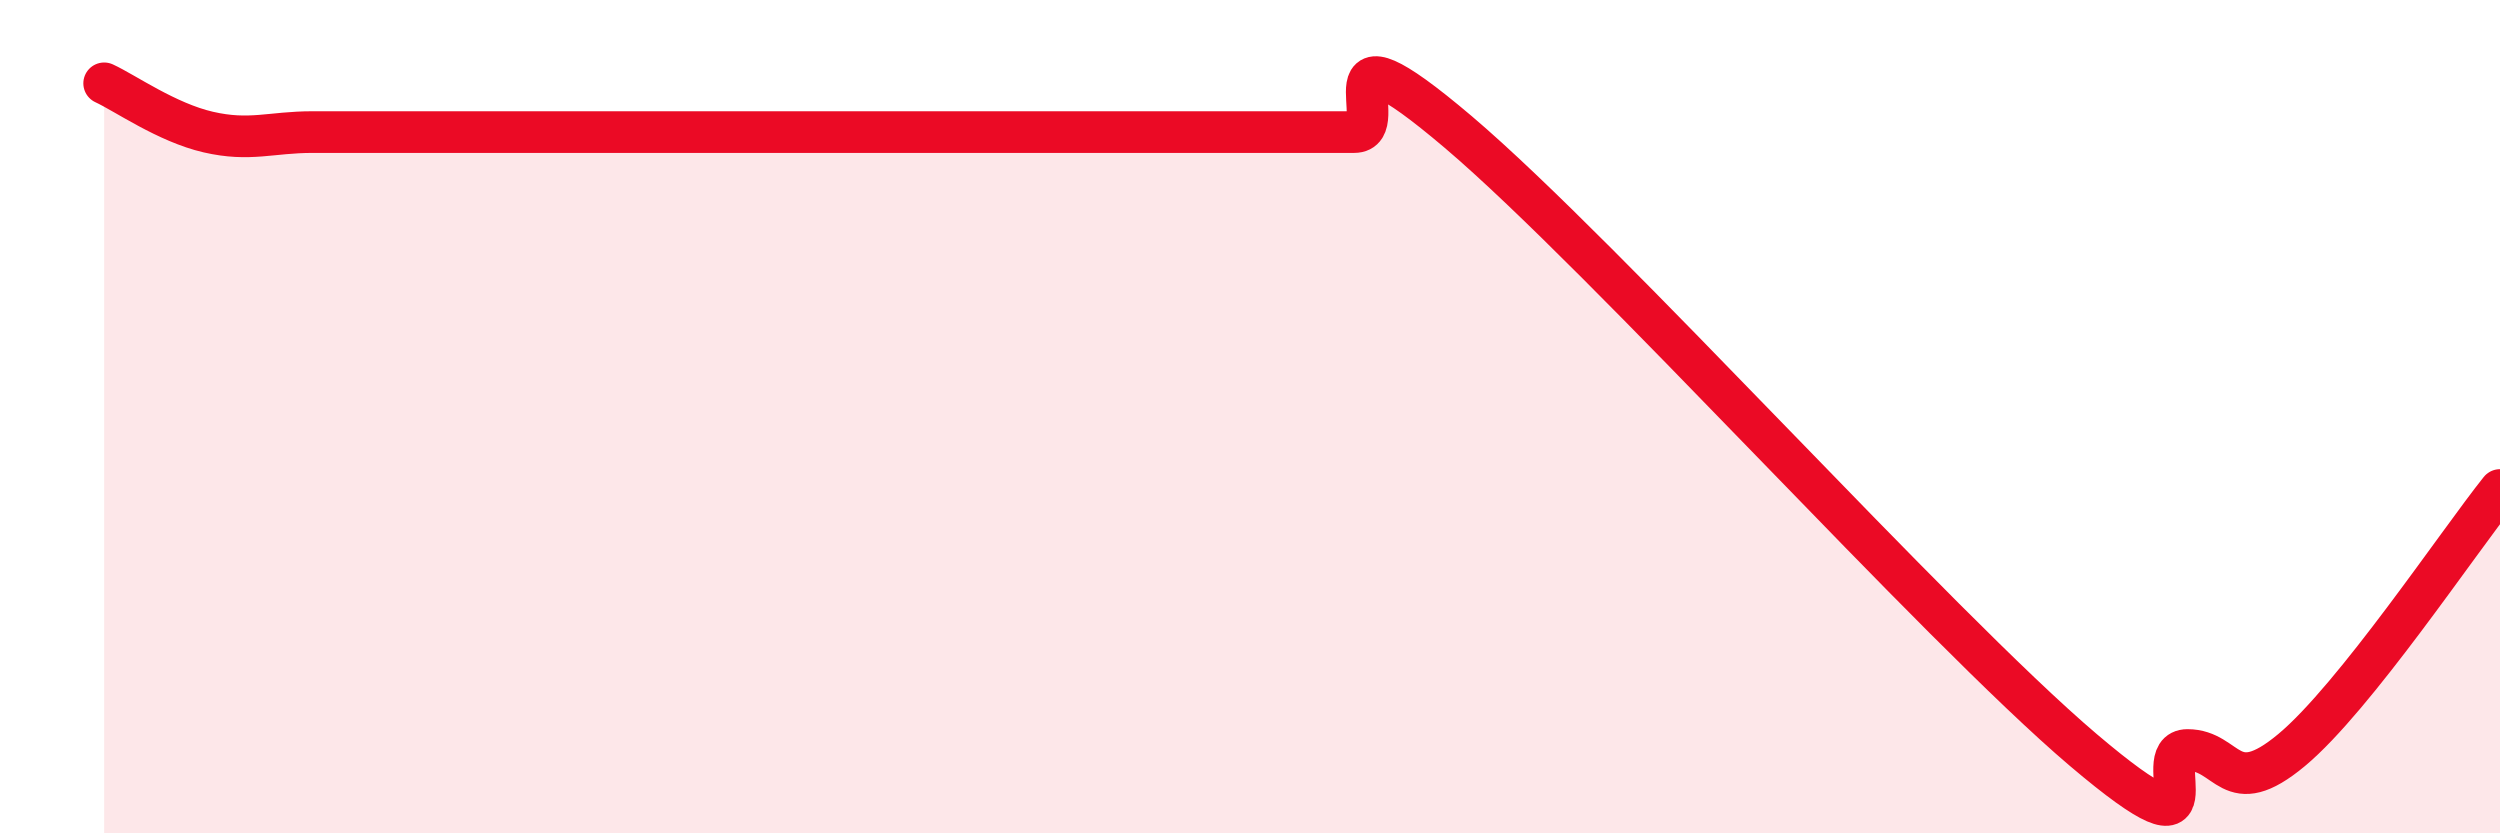
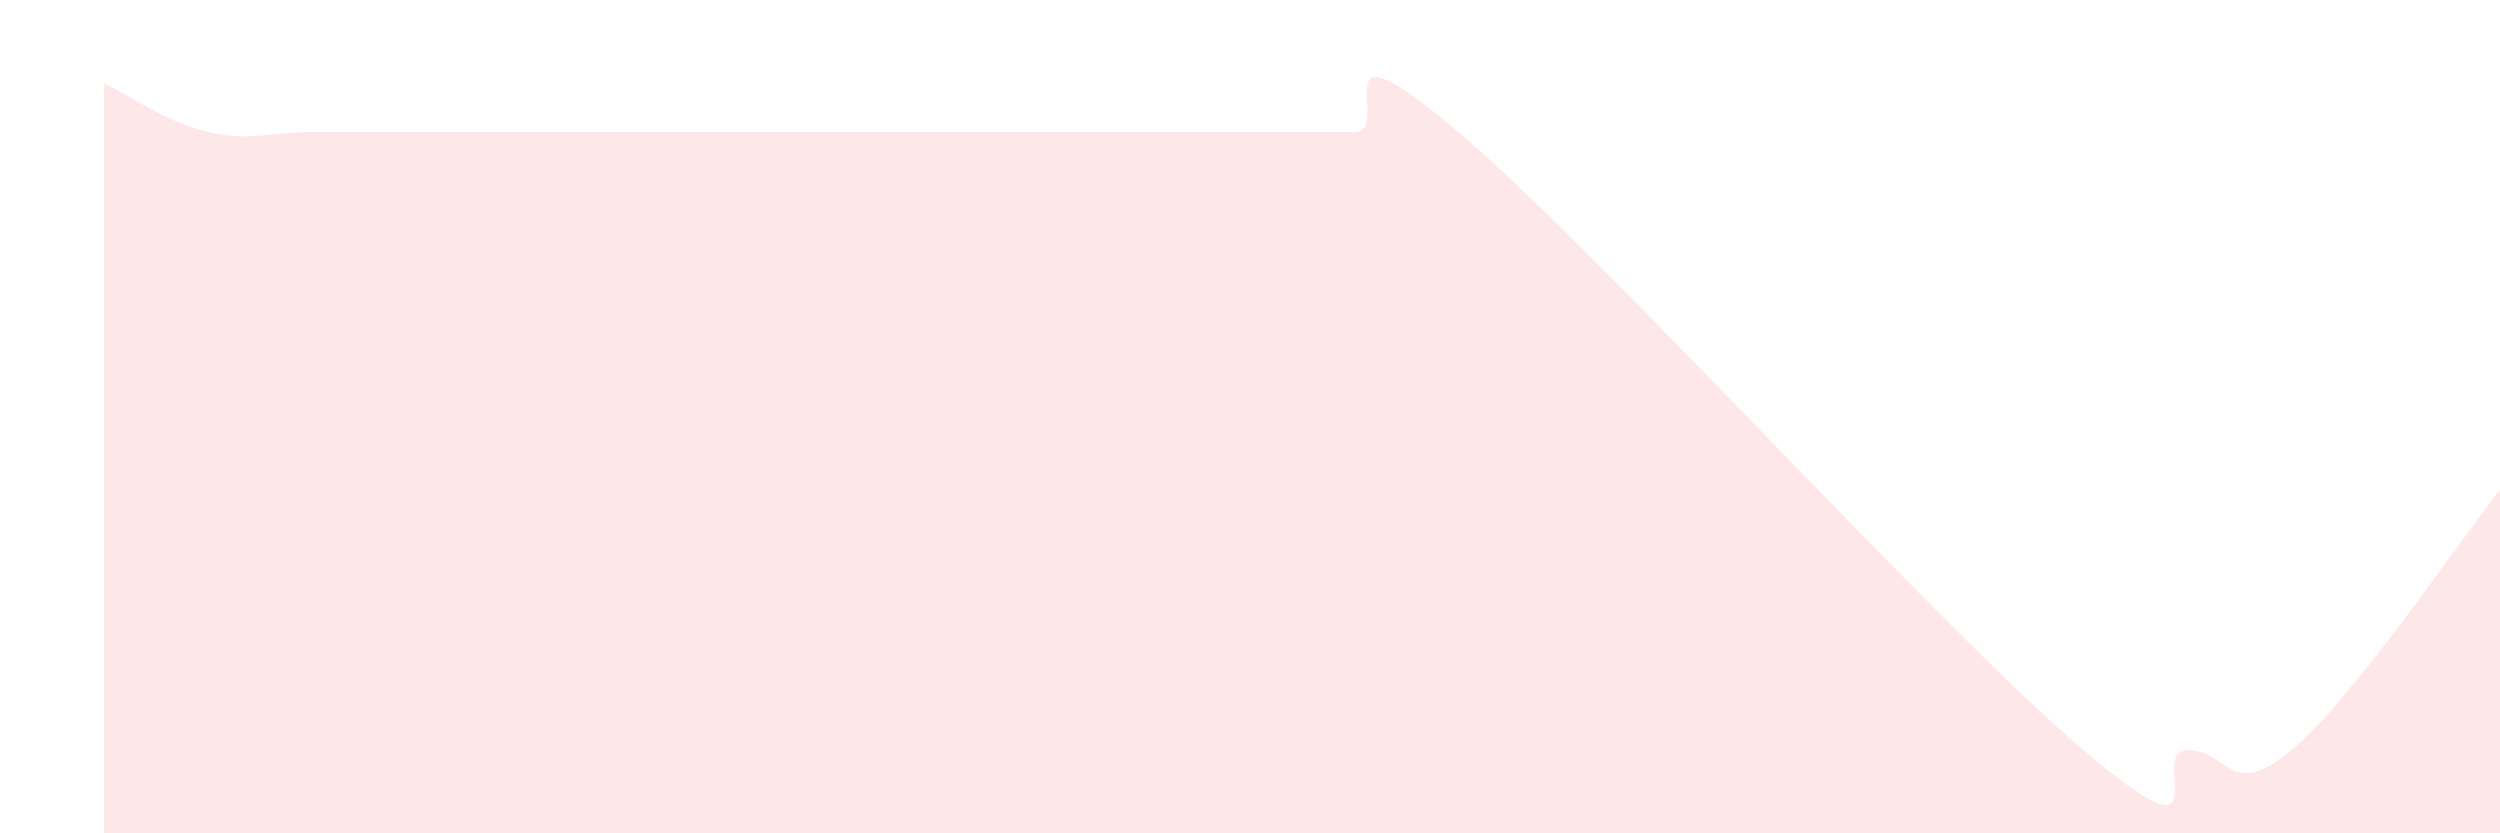
<svg xmlns="http://www.w3.org/2000/svg" width="60" height="20" viewBox="0 0 60 20">
  <path d="M 2.5,2 C 3,2.23 4,2.94 5,3.17 C 6,3.4 6.5,3.17 7.5,3.17 C 8.5,3.17 9,3.17 10,3.17 C 11,3.17 11.5,3.17 12.5,3.17 C 13.5,3.17 14,3.17 15,3.17 C 16,3.17 16.5,3.17 17.5,3.17 C 18.5,3.17 19,3.17 20,3.17 C 21,3.17 21.5,3.17 22.5,3.17 C 23.5,3.17 24,3.17 25,3.17 C 26,3.17 26.5,3.17 27.5,3.17 C 28.5,3.17 29,3.17 30,3.17 C 31,3.17 31.5,3.17 32.5,3.17 C 33.5,3.17 31.5,0.2 35,3.17 C 38.5,6.14 46.5,15.03 50,18 C 53.5,20.97 51.5,18 52.5,18 C 53.5,18 53.5,19.25 55,18 C 56.5,16.75 59,13.01 60,11.76L60 20L2.5 20Z" fill="#EB0A25" opacity="0.1" stroke-linecap="round" stroke-linejoin="round" />
-   <path d="M 2.5,2 C 3,2.23 4,2.94 5,3.17 C 6,3.4 6.5,3.17 7.5,3.17 C 8.5,3.17 9,3.17 10,3.17 C 11,3.17 11.5,3.17 12.5,3.17 C 13.5,3.17 14,3.17 15,3.17 C 16,3.17 16.5,3.17 17.5,3.17 C 18.5,3.17 19,3.17 20,3.17 C 21,3.17 21.5,3.17 22.5,3.17 C 23.5,3.17 24,3.17 25,3.17 C 26,3.17 26.5,3.17 27.5,3.17 C 28.5,3.17 29,3.17 30,3.17 C 31,3.17 31.5,3.17 32.5,3.17 C 33.5,3.17 31.5,0.2 35,3.17 C 38.5,6.14 46.5,15.03 50,18 C 53.5,20.97 51.5,18 52.5,18 C 53.5,18 53.5,19.25 55,18 C 56.5,16.75 59,13.01 60,11.76" stroke="#EB0A25" stroke-width="1" fill="none" stroke-linecap="round" stroke-linejoin="round" />
</svg>